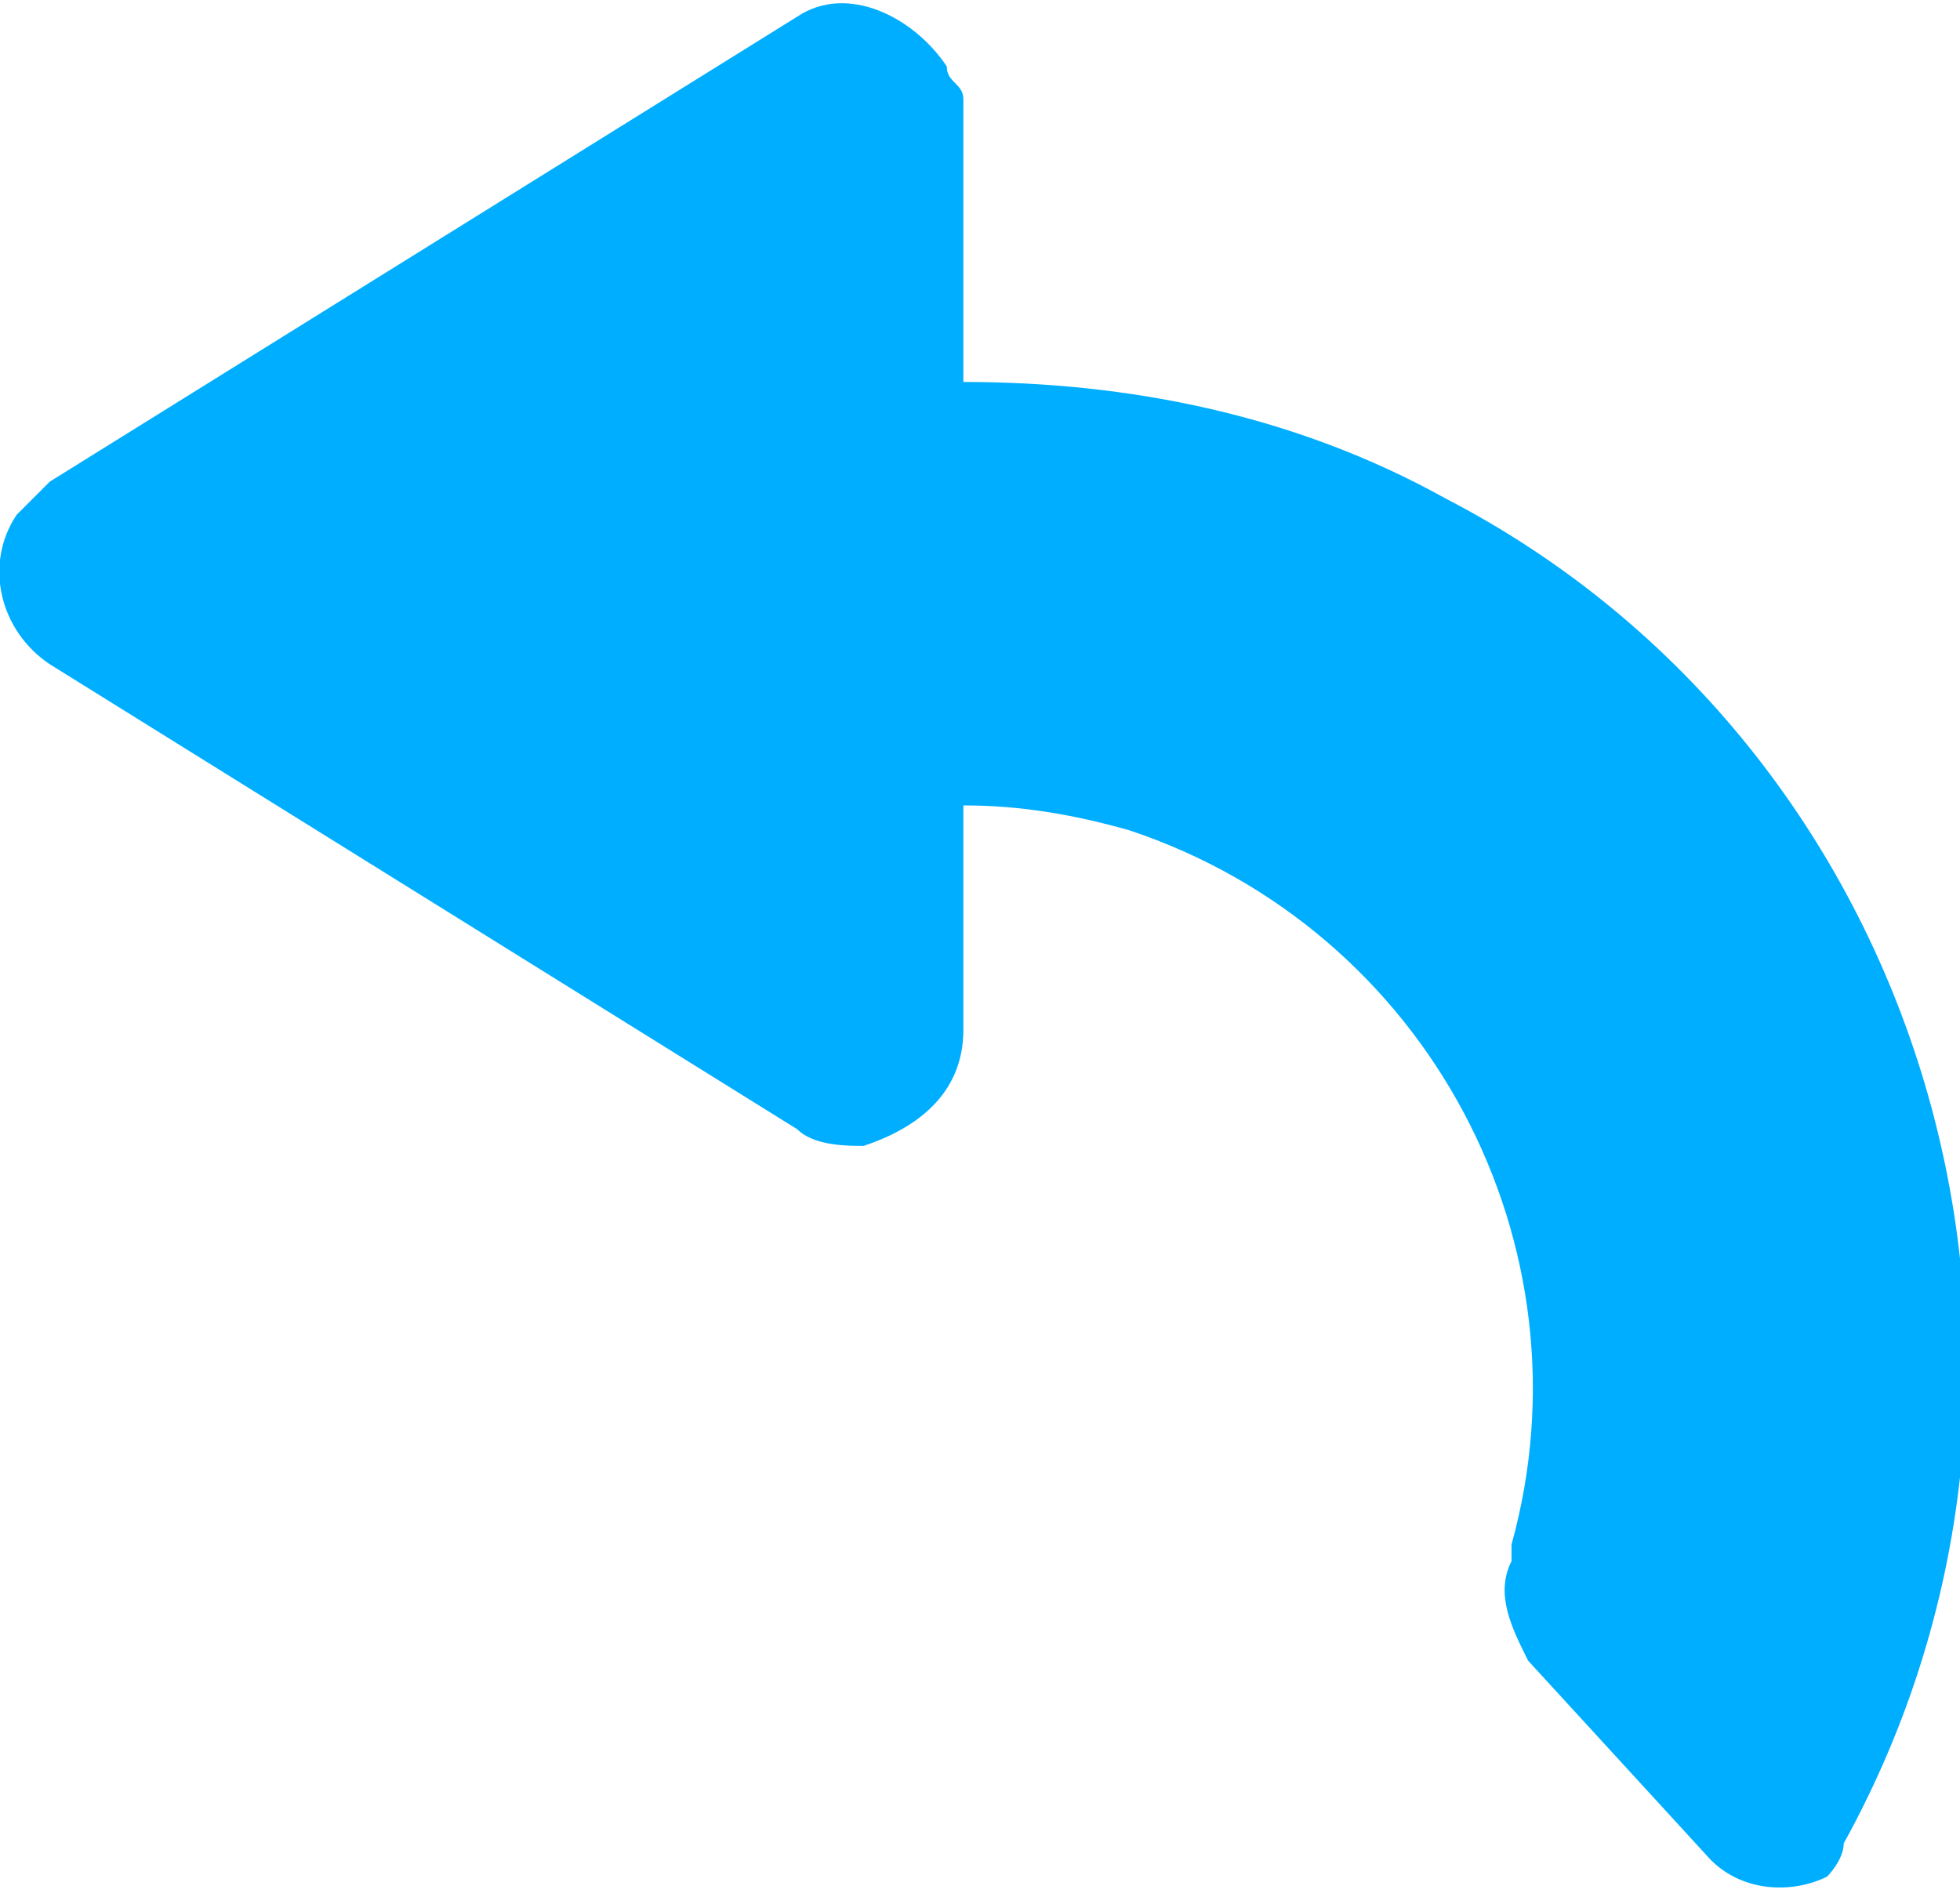
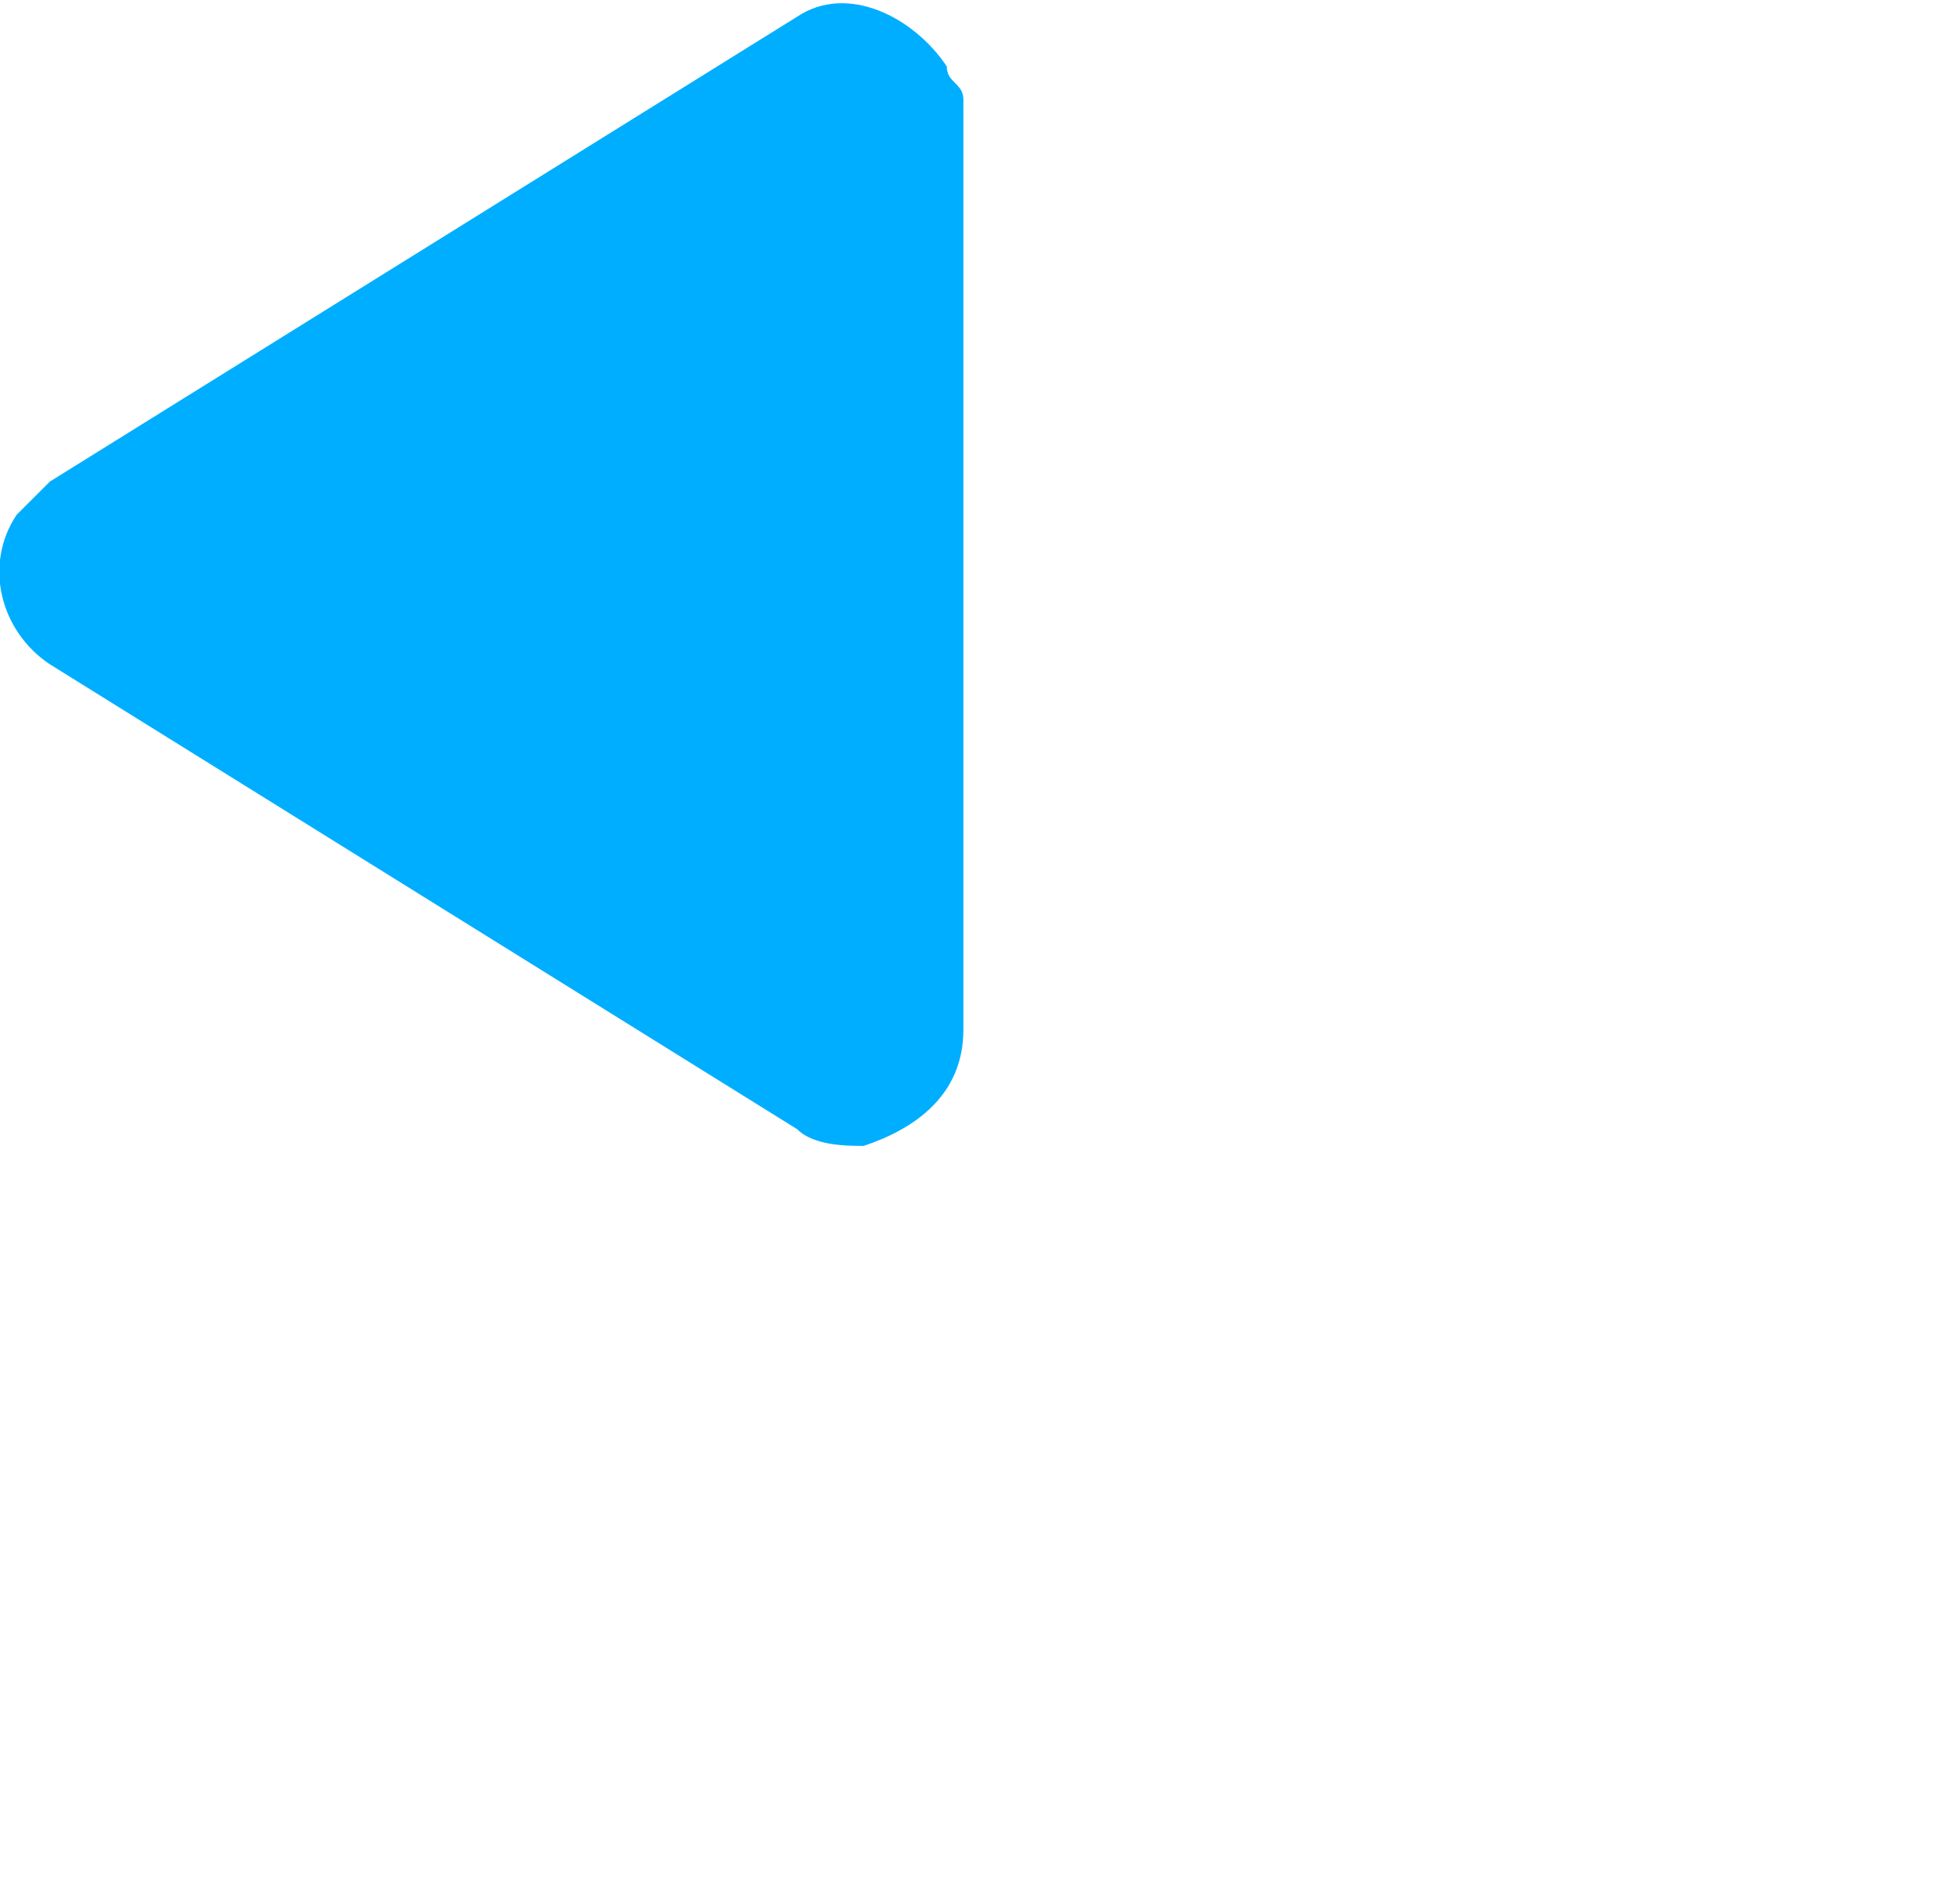
<svg xmlns="http://www.w3.org/2000/svg" viewBox="-279 425.6 11.8 11.4">
-   <path fill="none" d="M-259 357.4h32.1" />
  <path fill="#00aeff" d="M-273.2 426.2v5.6c0 .4-.3.6-.6.7-.1 0-.3 0-.4-.1l-4.5-2.8c-.3-.2-.4-.6-.2-.9l.2-.2 4.5-2.8c.3-.2.7 0 .9.3 0 .1.1.1.1.2" />
-   <path fill="#00aeff" d="M-272.2 430.6c1.8.6 2.8 2.5 2.3 4.3v.1c-.1.2 0 .4.1.6l1.1 1.2c.2.2.5.2.7.1 0 0 .1-.1.1-.2 1.6-2.9.5-6.6-2.4-8.1-.9-.5-1.9-.7-2.9-.7l-.9 2.7c.6-.2 1.2-.2 1.9 0" />
</svg>